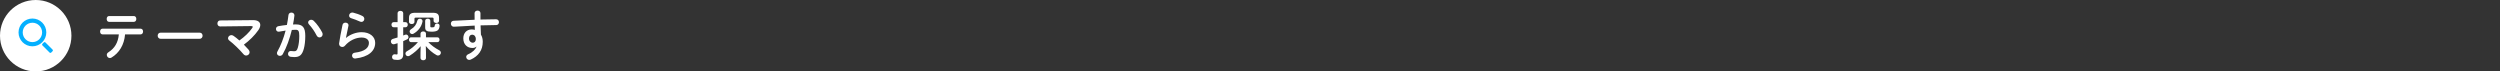
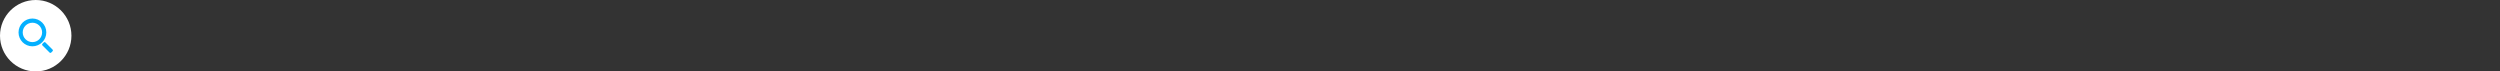
<svg xmlns="http://www.w3.org/2000/svg" width="1120" height="32" viewBox="0 0 1120 32" fill="none">
  <rect x="0" y="0" width="1120" height="32" fill="#333333" stroke="none" />
  <circle cx="16" cy="16" r="16" fill="white" />
  <path fill-rule="evenodd" clip-rule="evenodd" d="M19.366 14.524C19.366 17.198 17.198 19.367 14.523 19.367C11.849 19.367 9.68 17.198 9.68 14.524C9.68 11.849 11.849 9.681 14.523 9.681C17.198 9.681 19.366 11.849 19.366 14.524ZM20.247 14.524C20.247 17.685 17.684 20.247 14.523 20.247C11.362 20.247 8.8 17.685 8.8 14.524C8.8 11.363 11.362 8.8 14.523 8.8C17.684 8.8 20.247 11.363 20.247 14.524ZM19.366 19.989L22.577 23.2L23.2 22.577L19.989 19.366L19.366 19.989Z" fill="#04B0FF" stroke="#04B0FF" stroke-linejoin="round" />
-   <path d="M63.036 15.4C63.732 15.4 64.092 14.752 64.092 14.128C64.092 13.48 63.732 12.856 63.036 12.856H45.876C45.18 12.856 44.844 13.48 44.844 14.128C44.844 14.752 45.18 15.4 45.876 15.4H53.244C52.884 19.168 51.348 21.64 48.564 23.416C48.036 23.752 47.844 24.184 47.844 24.592C47.844 25.312 48.444 26.008 49.212 26.008C49.452 26.008 49.692 25.936 49.956 25.792C53.412 23.704 55.644 20.104 56.028 15.4H63.036ZM48.828 7.192C48.132 7.192 47.796 7.84 47.796 8.488C47.796 9.136 48.132 9.784 48.828 9.784H60.012C60.708 9.784 61.068 9.136 61.068 8.488C61.068 7.84 60.708 7.192 60.012 7.192H48.828ZM71.94 14.632C71.076 14.632 70.644 15.304 70.644 16C70.644 16.672 71.076 17.368 71.94 17.368H89.46C90.324 17.368 90.756 16.672 90.756 16C90.756 15.304 90.324 14.632 89.46 14.632H71.94ZM98.604 9.16C97.812 9.16 97.404 9.856 97.404 10.528C97.404 11.2 97.812 11.848 98.628 11.848L112.5 11.68C113.004 11.68 113.22 11.776 113.22 12.016C113.22 12.16 113.148 12.328 112.98 12.568C111.612 14.536 109.596 16.48 107.244 18.136C106.308 17.32 105.396 16.576 104.604 16.048C104.292 15.832 103.956 15.736 103.644 15.736C102.828 15.736 102.156 16.408 102.156 17.128C102.156 17.488 102.348 17.872 102.756 18.184C104.58 19.552 107.268 22.144 109.02 24.208C109.404 24.688 109.86 24.88 110.292 24.88C111.108 24.88 111.828 24.232 111.828 23.392C111.828 23.032 111.684 22.624 111.348 22.24C110.748 21.544 110.028 20.776 109.26 20.008C111.732 18.184 114.06 15.904 115.74 13.504C116.316 12.664 116.604 11.872 116.604 11.2C116.604 9.88 115.476 8.992 113.388 9.016L98.604 9.16ZM130.74 13.408C131.388 13.36 131.988 13.336 132.516 13.336C133.668 13.336 134.076 13.912 134.076 16.072C134.076 18.04 133.86 19.912 133.452 21.28C133.044 22.696 132.612 22.96 131.772 22.96C131.268 22.96 130.908 22.912 130.452 22.864C130.38 22.864 130.308 22.84 130.26 22.84C129.468 22.84 129.036 23.488 129.036 24.16C129.036 24.736 129.396 25.336 130.212 25.456C130.668 25.528 131.268 25.576 131.844 25.576C134.268 25.576 135.348 24.592 136.116 21.832C136.524 20.368 136.764 18.352 136.764 16.096C136.764 12.328 135.636 10.936 132.564 10.936C132.18 10.936 131.748 10.936 131.268 10.96C131.532 9.64 131.748 8.296 131.892 7V6.832C131.892 6.064 131.22 5.632 130.548 5.632C129.924 5.632 129.324 5.992 129.228 6.76C129.06 8.224 128.82 9.712 128.532 11.176C127.26 11.32 125.94 11.488 124.716 11.728C123.972 11.872 123.636 12.424 123.636 12.976C123.636 13.6 124.044 14.2 124.788 14.2C124.884 14.2 125.004 14.2 125.1 14.176C126.012 13.984 126.972 13.816 127.956 13.696C127.044 17.128 125.796 20.416 124.284 23.08C124.14 23.344 124.068 23.608 124.068 23.824C124.068 24.544 124.692 25.024 125.388 25.024C125.868 25.024 126.372 24.808 126.684 24.256C128.388 21.256 129.78 17.368 130.74 13.408ZM140.532 9.304C140.196 8.992 139.812 8.848 139.428 8.848C138.708 8.848 138.036 9.376 138.036 10.048C138.036 10.312 138.156 10.624 138.42 10.912C139.692 12.28 140.964 14.128 141.828 15.856C142.164 16.504 142.668 16.768 143.148 16.768C143.868 16.768 144.54 16.216 144.54 15.376C144.54 15.136 144.492 14.848 144.348 14.56C143.532 12.952 142.044 10.744 140.532 9.304ZM158.22 5.656C158.076 5.632 157.932 5.608 157.812 5.608C156.948 5.608 156.396 6.328 156.396 7C156.396 7.48 156.684 7.96 157.308 8.152C158.46 8.488 159.972 9.088 161.22 9.64C161.484 9.76 161.724 9.808 161.94 9.808C162.708 9.808 163.212 9.16 163.212 8.488C163.212 7.984 162.972 7.48 162.372 7.168C161.124 6.52 159.516 5.968 158.22 5.656ZM154.98 16.96C155.244 15.568 155.652 13.744 156.108 11.512C156.132 11.44 156.132 11.344 156.132 11.272C156.132 10.552 155.46 10.144 154.764 10.144C154.188 10.144 153.588 10.456 153.444 11.152C152.748 14.44 152.172 17.584 151.932 19.36C151.908 19.456 151.908 19.552 151.908 19.648C151.908 20.512 152.604 21.04 153.324 21.04C153.756 21.04 154.212 20.872 154.548 20.464C156.564 18.112 159.444 16.816 161.988 16.816C164.292 16.816 165.276 17.968 165.276 19.216C165.276 21.28 163.644 23.056 158.94 23.608C158.124 23.704 157.716 24.304 157.716 24.904C157.716 25.552 158.196 26.224 159.036 26.224C159.108 26.224 159.18 26.2 159.252 26.2C165.036 25.528 168.084 22.888 168.084 19.192C168.084 16.48 165.756 14.416 161.988 14.416C159.612 14.416 156.852 15.4 155.028 16.984L154.98 16.96ZM190.764 20.608C192.036 22.192 193.812 23.728 195.564 24.688C195.804 24.832 196.044 24.88 196.26 24.88C196.98 24.88 197.508 24.256 197.508 23.632C197.508 23.224 197.292 22.792 196.788 22.528C194.916 21.544 193.164 20.272 191.892 18.88H195.972C196.596 18.88 196.908 18.328 196.908 17.8C196.908 17.248 196.596 16.72 195.972 16.72H190.836V15.064C190.836 14.416 190.236 14.08 189.612 14.08C189.012 14.08 188.388 14.416 188.388 15.064V16.72H184.14C183.54 16.72 183.228 17.248 183.228 17.8C183.228 18.328 183.54 18.88 184.14 18.88H187.236C185.796 20.56 184.164 21.928 182.268 22.984C181.836 23.224 181.644 23.632 181.644 23.992C181.644 24.592 182.1 25.168 182.772 25.168C183.036 25.168 183.324 25.096 183.612 24.904C185.484 23.728 187.188 22.24 188.46 20.704L188.388 23.584V26.008C188.388 26.656 189.012 26.992 189.612 26.992C190.236 26.992 190.836 26.656 190.836 26.008V23.584L190.764 20.608ZM180.636 12.208H181.692C182.34 12.208 182.676 11.632 182.676 11.056C182.676 10.504 182.34 9.928 181.692 9.928H180.636V5.896C180.636 5.2 180.012 4.864 179.388 4.864C178.74 4.864 178.116 5.2 178.116 5.896V9.928H176.34C175.716 9.928 175.38 10.504 175.38 11.056C175.38 11.632 175.716 12.208 176.34 12.208H178.116V16.792C177.396 17.032 176.7 17.248 176.028 17.416C175.404 17.584 175.116 18.088 175.116 18.568C175.116 19.192 175.572 19.84 176.292 19.84C176.412 19.84 176.532 19.816 176.652 19.792C177.132 19.672 177.612 19.504 178.116 19.36V23.92C178.116 24.304 177.996 24.4 177.66 24.4C177.444 24.4 177.228 24.376 177.012 24.328C176.94 24.328 176.844 24.304 176.796 24.304C176.052 24.304 175.644 24.928 175.644 25.552C175.644 26.104 175.956 26.632 176.628 26.728C177.012 26.8 177.516 26.848 177.996 26.848C179.82 26.848 180.636 26.032 180.636 24.4V18.424C181.26 18.16 181.836 17.896 182.388 17.632C182.82 17.416 183.012 17.032 183.012 16.648C183.012 16.072 182.556 15.472 181.932 15.472C181.788 15.472 181.644 15.496 181.476 15.568C181.212 15.688 180.924 15.784 180.636 15.904V12.208ZM186.972 9.256C186.564 10.984 185.628 12.232 184.188 13.072C183.732 13.336 183.516 13.744 183.516 14.104C183.516 14.704 183.996 15.256 184.644 15.256C184.86 15.256 185.1 15.184 185.34 15.04C187.38 13.84 188.796 12.04 189.276 9.688C189.3 9.592 189.3 9.52 189.3 9.448C189.3 8.776 188.7 8.392 188.1 8.392C187.62 8.392 187.116 8.656 186.972 9.256ZM192.78 9.304C192.78 8.68 192.204 8.368 191.628 8.368C191.052 8.368 190.476 8.68 190.476 9.304V12.28C190.476 13.672 191.124 14.2 193.284 14.2C195.924 14.2 196.764 13.528 196.932 11.632V11.512C196.932 10.864 196.38 10.528 195.828 10.528C195.324 10.528 194.82 10.816 194.772 11.416C194.7 12.112 194.508 12.256 193.5 12.256C192.948 12.256 192.78 12.184 192.78 11.8V9.304ZM185.94 5.728C183.924 5.728 183.228 6.424 183.228 8.056V9.808C183.228 10.456 183.852 10.768 184.452 10.768C185.076 10.768 185.676 10.456 185.676 9.808V8.464C185.676 8.032 185.82 7.888 186.324 7.888H193.596C194.1 7.888 194.244 8.032 194.244 8.464V9.328C194.244 9.976 194.868 10.288 195.468 10.288C196.092 10.288 196.692 9.976 196.692 9.328V8.056C196.692 6.424 195.996 5.728 193.98 5.728H185.94ZM213.492 20.92C213.06 22.072 211.74 23.44 209.796 24.28C209.124 24.568 208.86 25.048 208.86 25.504C208.86 26.2 209.436 26.848 210.228 26.848C210.42 26.848 210.636 26.8 210.876 26.704C214.332 25.12 216.276 22.504 216.276 18.712C216.276 17.488 215.988 16.384 215.46 15.52C215.364 14.128 215.316 12.76 215.292 11.368C217.788 11.296 220.236 11.224 222.372 11.224C223.116 11.224 223.524 10.576 223.524 9.952C223.524 9.28 223.116 8.632 222.276 8.632C220.14 8.632 217.74 8.68 215.244 8.752V5.896C215.244 5.128 214.596 4.744 213.948 4.744C213.276 4.744 212.604 5.152 212.604 5.92C212.604 7 212.604 7.984 212.628 8.848C209.34 8.968 206.052 9.136 203.22 9.304C202.38 9.352 201.996 9.976 201.996 10.6C201.996 11.272 202.452 11.968 203.268 11.968C203.532 11.968 204.084 11.944 204.348 11.92C206.844 11.752 210.9 11.56 212.652 11.464L212.724 13.384C212.268 13.264 211.788 13.192 211.284 13.192C209.052 13.192 207.564 14.824 207.564 17.176C207.564 19.912 209.292 21.496 211.644 21.496C212.364 21.496 212.988 21.28 213.42 20.896L213.492 20.92ZM211.5 15.544C212.532 15.544 213.18 16.384 213.18 17.464C213.18 18.568 212.58 19.144 211.764 19.144C210.972 19.144 210.108 18.424 210.108 17.248C210.108 16.192 210.684 15.544 211.5 15.544Z" fill="white" />
</svg>